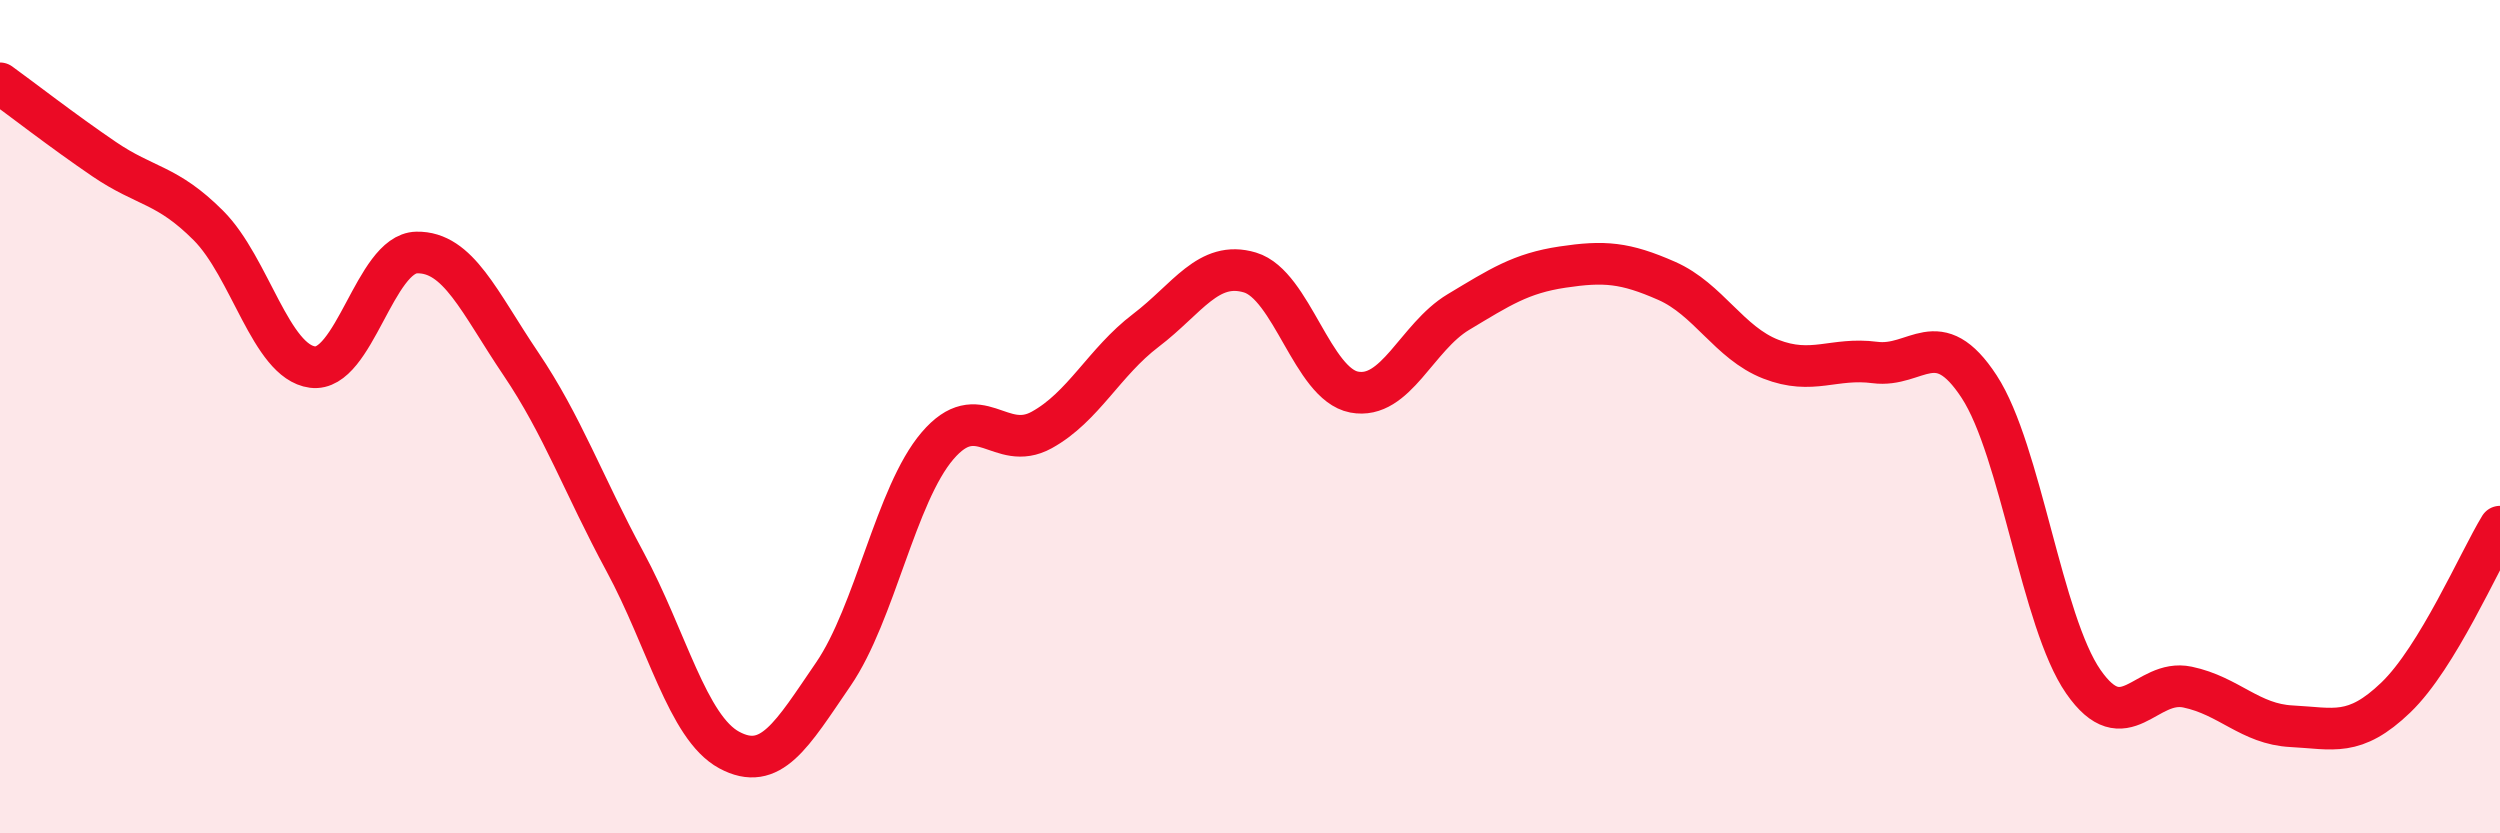
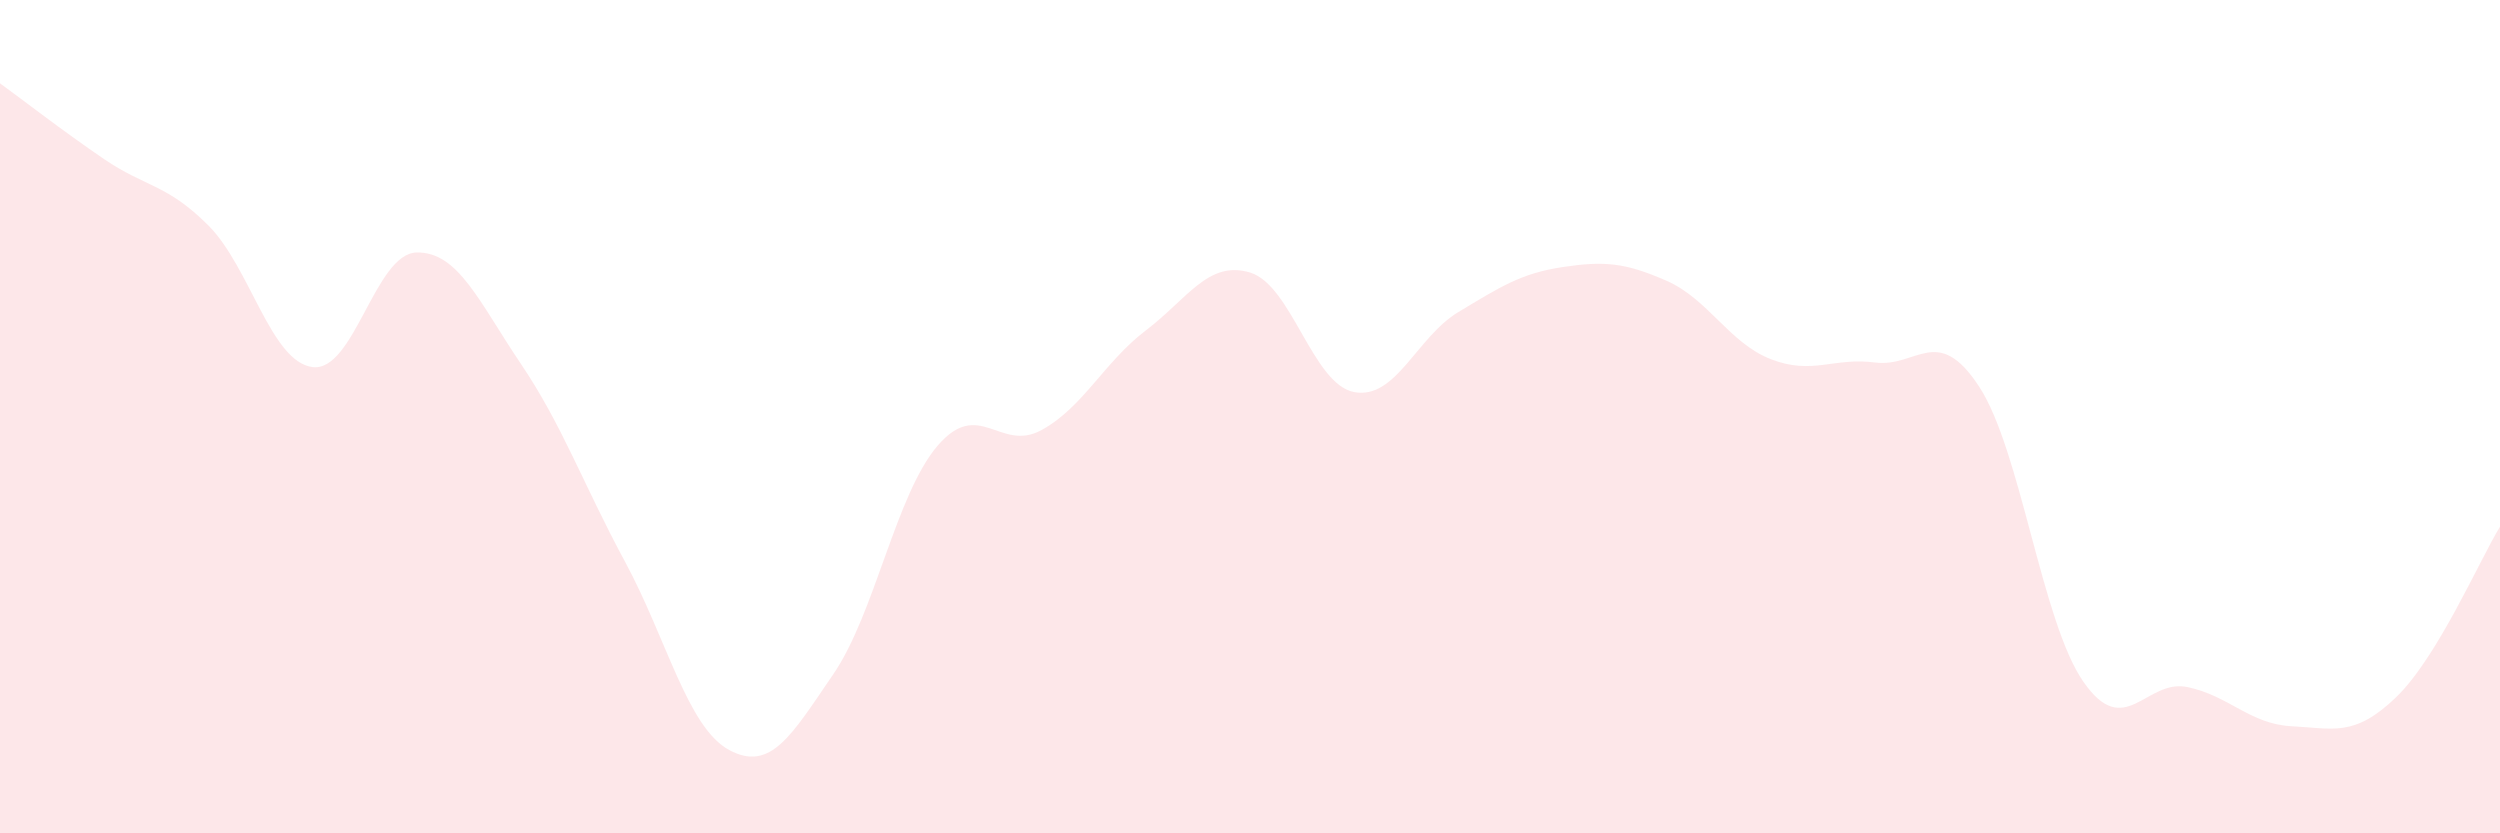
<svg xmlns="http://www.w3.org/2000/svg" width="60" height="20" viewBox="0 0 60 20">
  <path d="M 0,2 C 0.5,2.36 1.5,3.14 2.5,3.82 C 3.5,4.5 4,4.41 5,5.41 C 6,6.41 6.5,8.68 7.5,8.81 C 8.5,8.94 9,6.08 10,6.06 C 11,6.04 11.5,7.25 12.5,8.73 C 13.5,10.21 14,11.63 15,13.48 C 16,15.33 16.5,17.46 17.5,18 C 18.5,18.54 19,17.64 20,16.18 C 21,14.72 21.5,11.87 22.5,10.7 C 23.5,9.53 24,10.87 25,10.32 C 26,9.77 26.5,8.69 27.5,7.93 C 28.5,7.17 29,6.24 30,6.54 C 31,6.84 31.5,9.22 32.5,9.41 C 33.5,9.6 34,8.09 35,7.49 C 36,6.89 36.5,6.56 37.5,6.41 C 38.5,6.26 39,6.3 40,6.74 C 41,7.18 41.5,8.23 42.5,8.62 C 43.5,9.01 44,8.57 45,8.7 C 46,8.83 46.5,7.75 47.5,9.28 C 48.5,10.81 49,14.92 50,16.36 C 51,17.8 51.5,16.28 52.5,16.49 C 53.5,16.7 54,17.38 55,17.43 C 56,17.48 56.5,17.7 57.5,16.74 C 58.5,15.78 59.5,13.46 60,12.64L60 20L0 20Z" fill="#EB0A25" opacity="0.1" stroke-linecap="round" stroke-linejoin="round" />
-   <path d="M 0,2 C 0.5,2.36 1.5,3.14 2.5,3.82 C 3.5,4.5 4,4.41 5,5.41 C 6,6.41 6.5,8.68 7.5,8.81 C 8.5,8.94 9,6.08 10,6.06 C 11,6.04 11.5,7.25 12.5,8.73 C 13.5,10.21 14,11.63 15,13.48 C 16,15.33 16.5,17.46 17.5,18 C 18.5,18.54 19,17.64 20,16.18 C 21,14.72 21.5,11.87 22.5,10.7 C 23.5,9.53 24,10.87 25,10.32 C 26,9.77 26.5,8.69 27.5,7.93 C 28.5,7.17 29,6.24 30,6.54 C 31,6.84 31.5,9.22 32.5,9.41 C 33.5,9.6 34,8.09 35,7.49 C 36,6.89 36.5,6.56 37.5,6.41 C 38.5,6.26 39,6.3 40,6.74 C 41,7.18 41.5,8.23 42.5,8.62 C 43.5,9.01 44,8.57 45,8.7 C 46,8.83 46.5,7.75 47.5,9.28 C 48.5,10.81 49,14.92 50,16.36 C 51,17.8 51.5,16.28 52.5,16.49 C 53.5,16.7 54,17.38 55,17.43 C 56,17.48 56.5,17.7 57.5,16.74 C 58.5,15.78 59.5,13.46 60,12.64" stroke="#EB0A25" stroke-width="1" fill="none" stroke-linecap="round" stroke-linejoin="round" />
</svg>